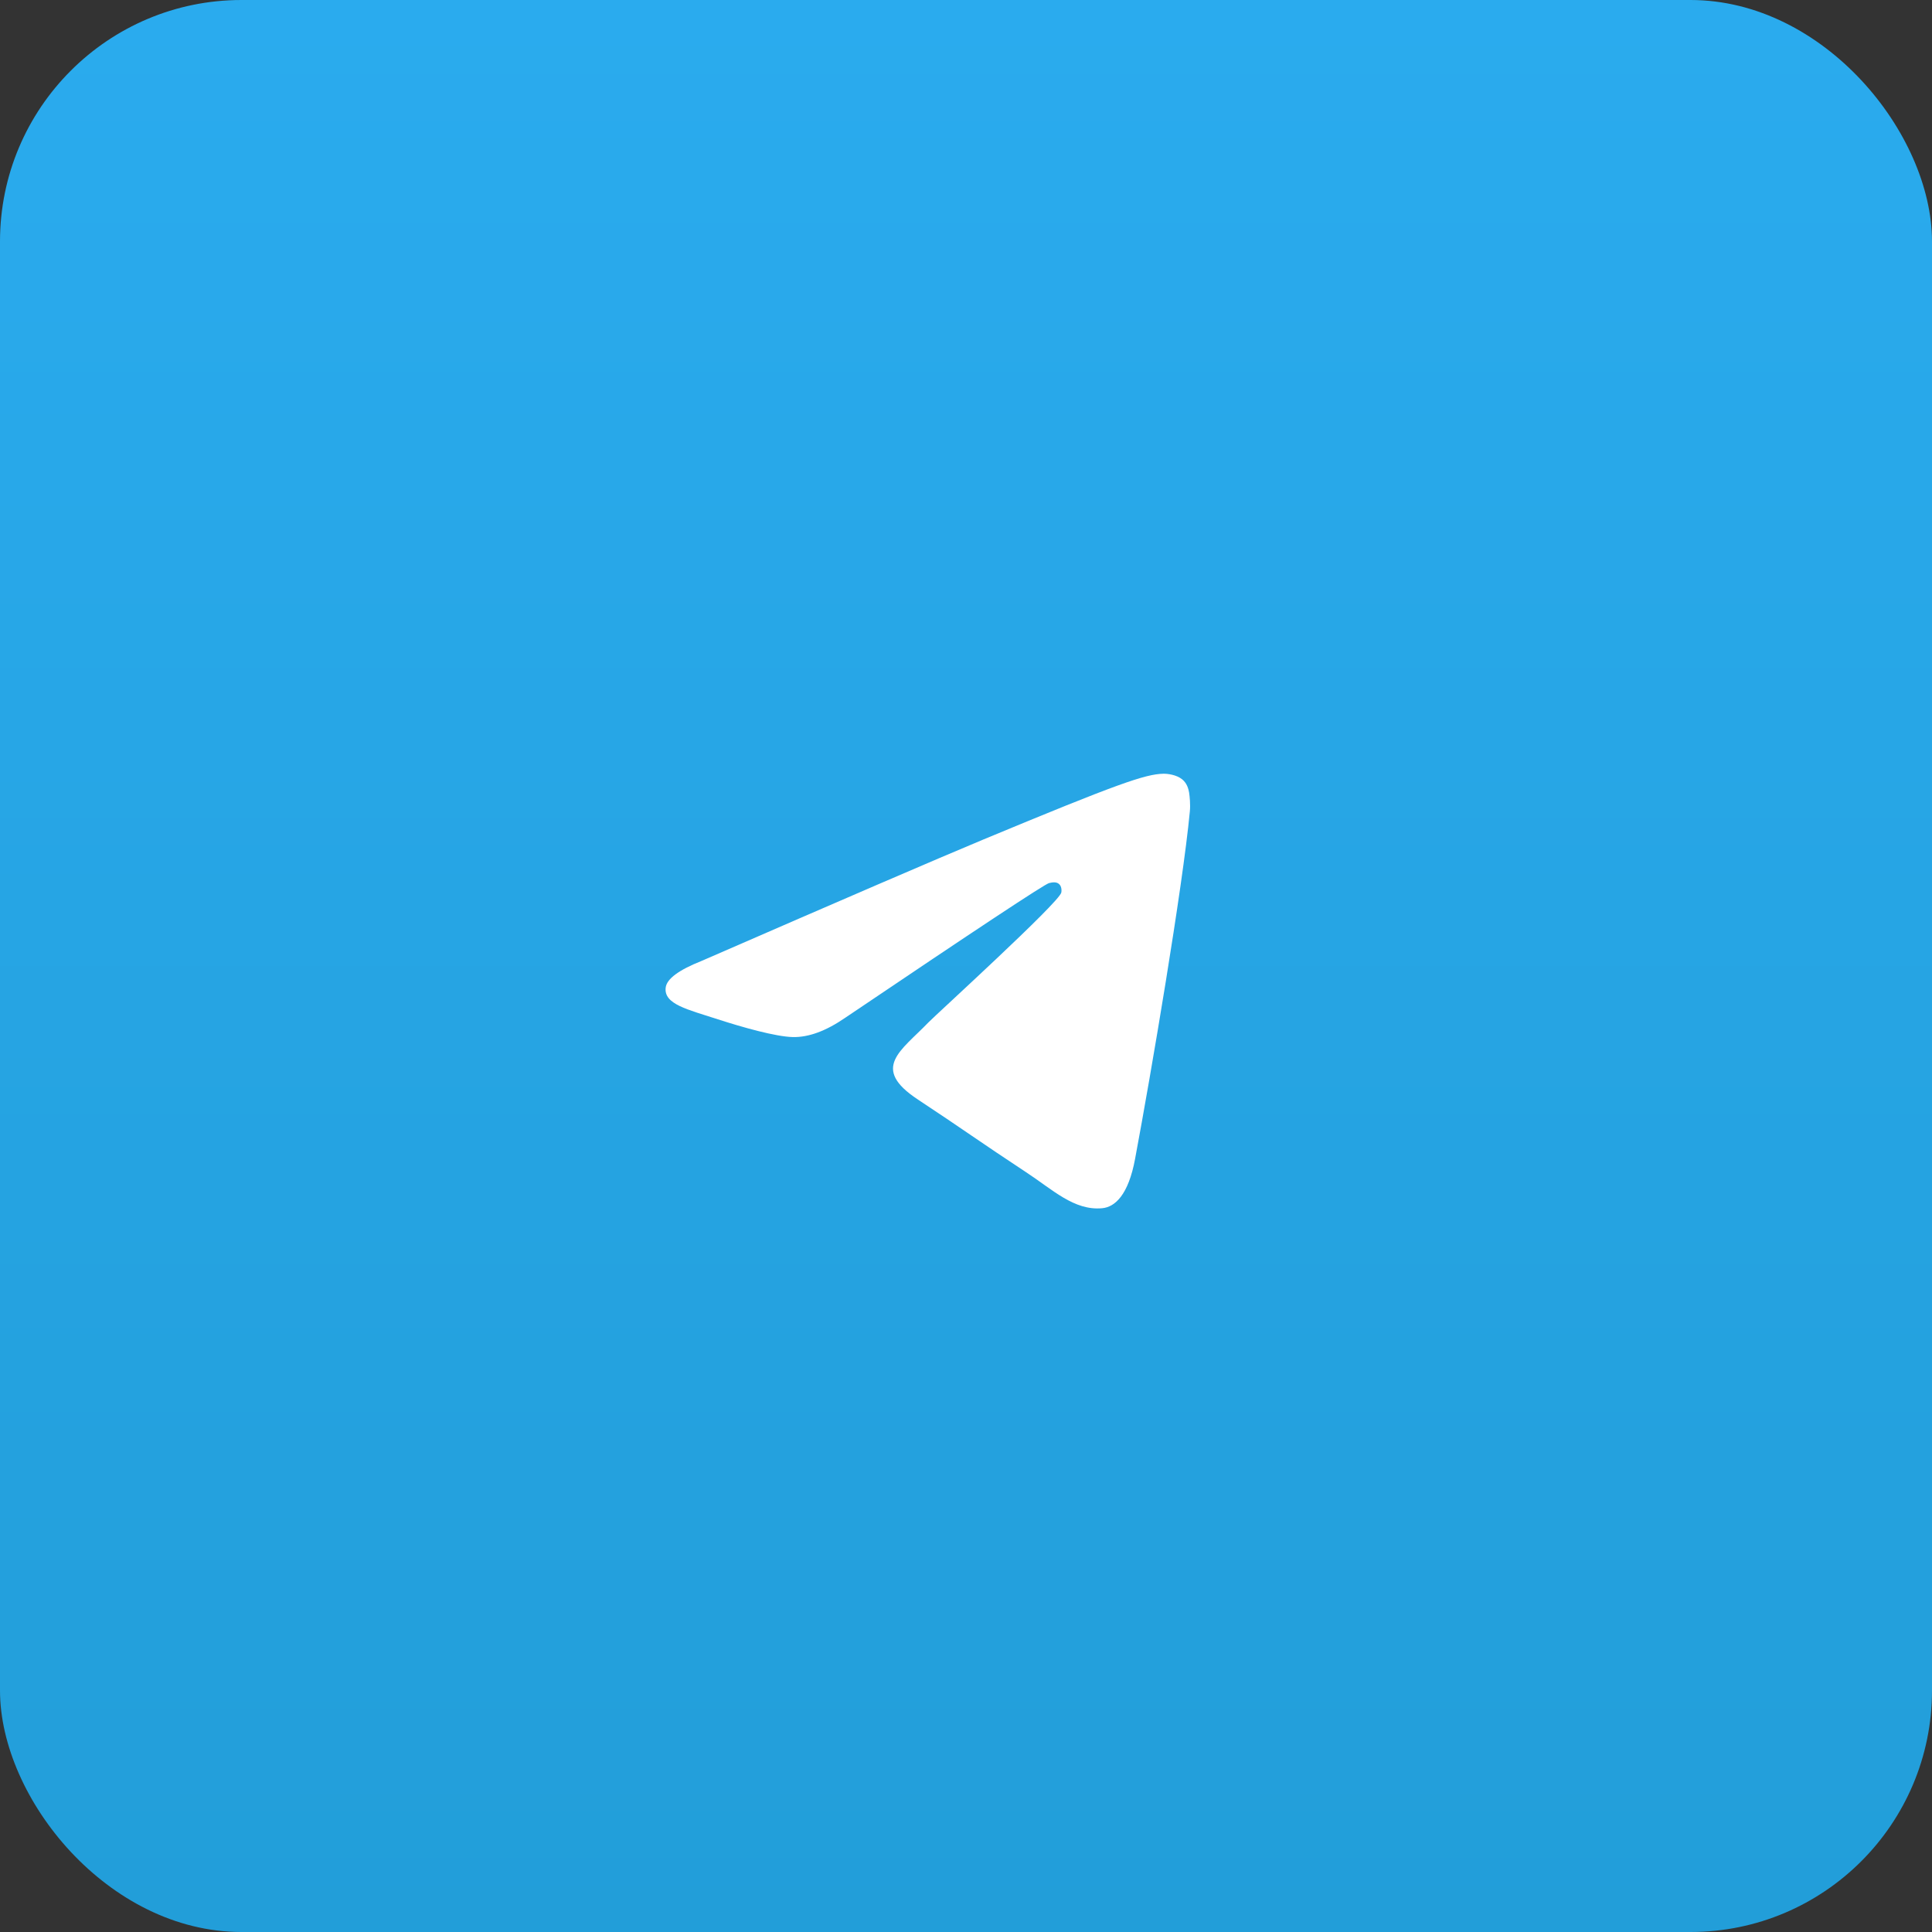
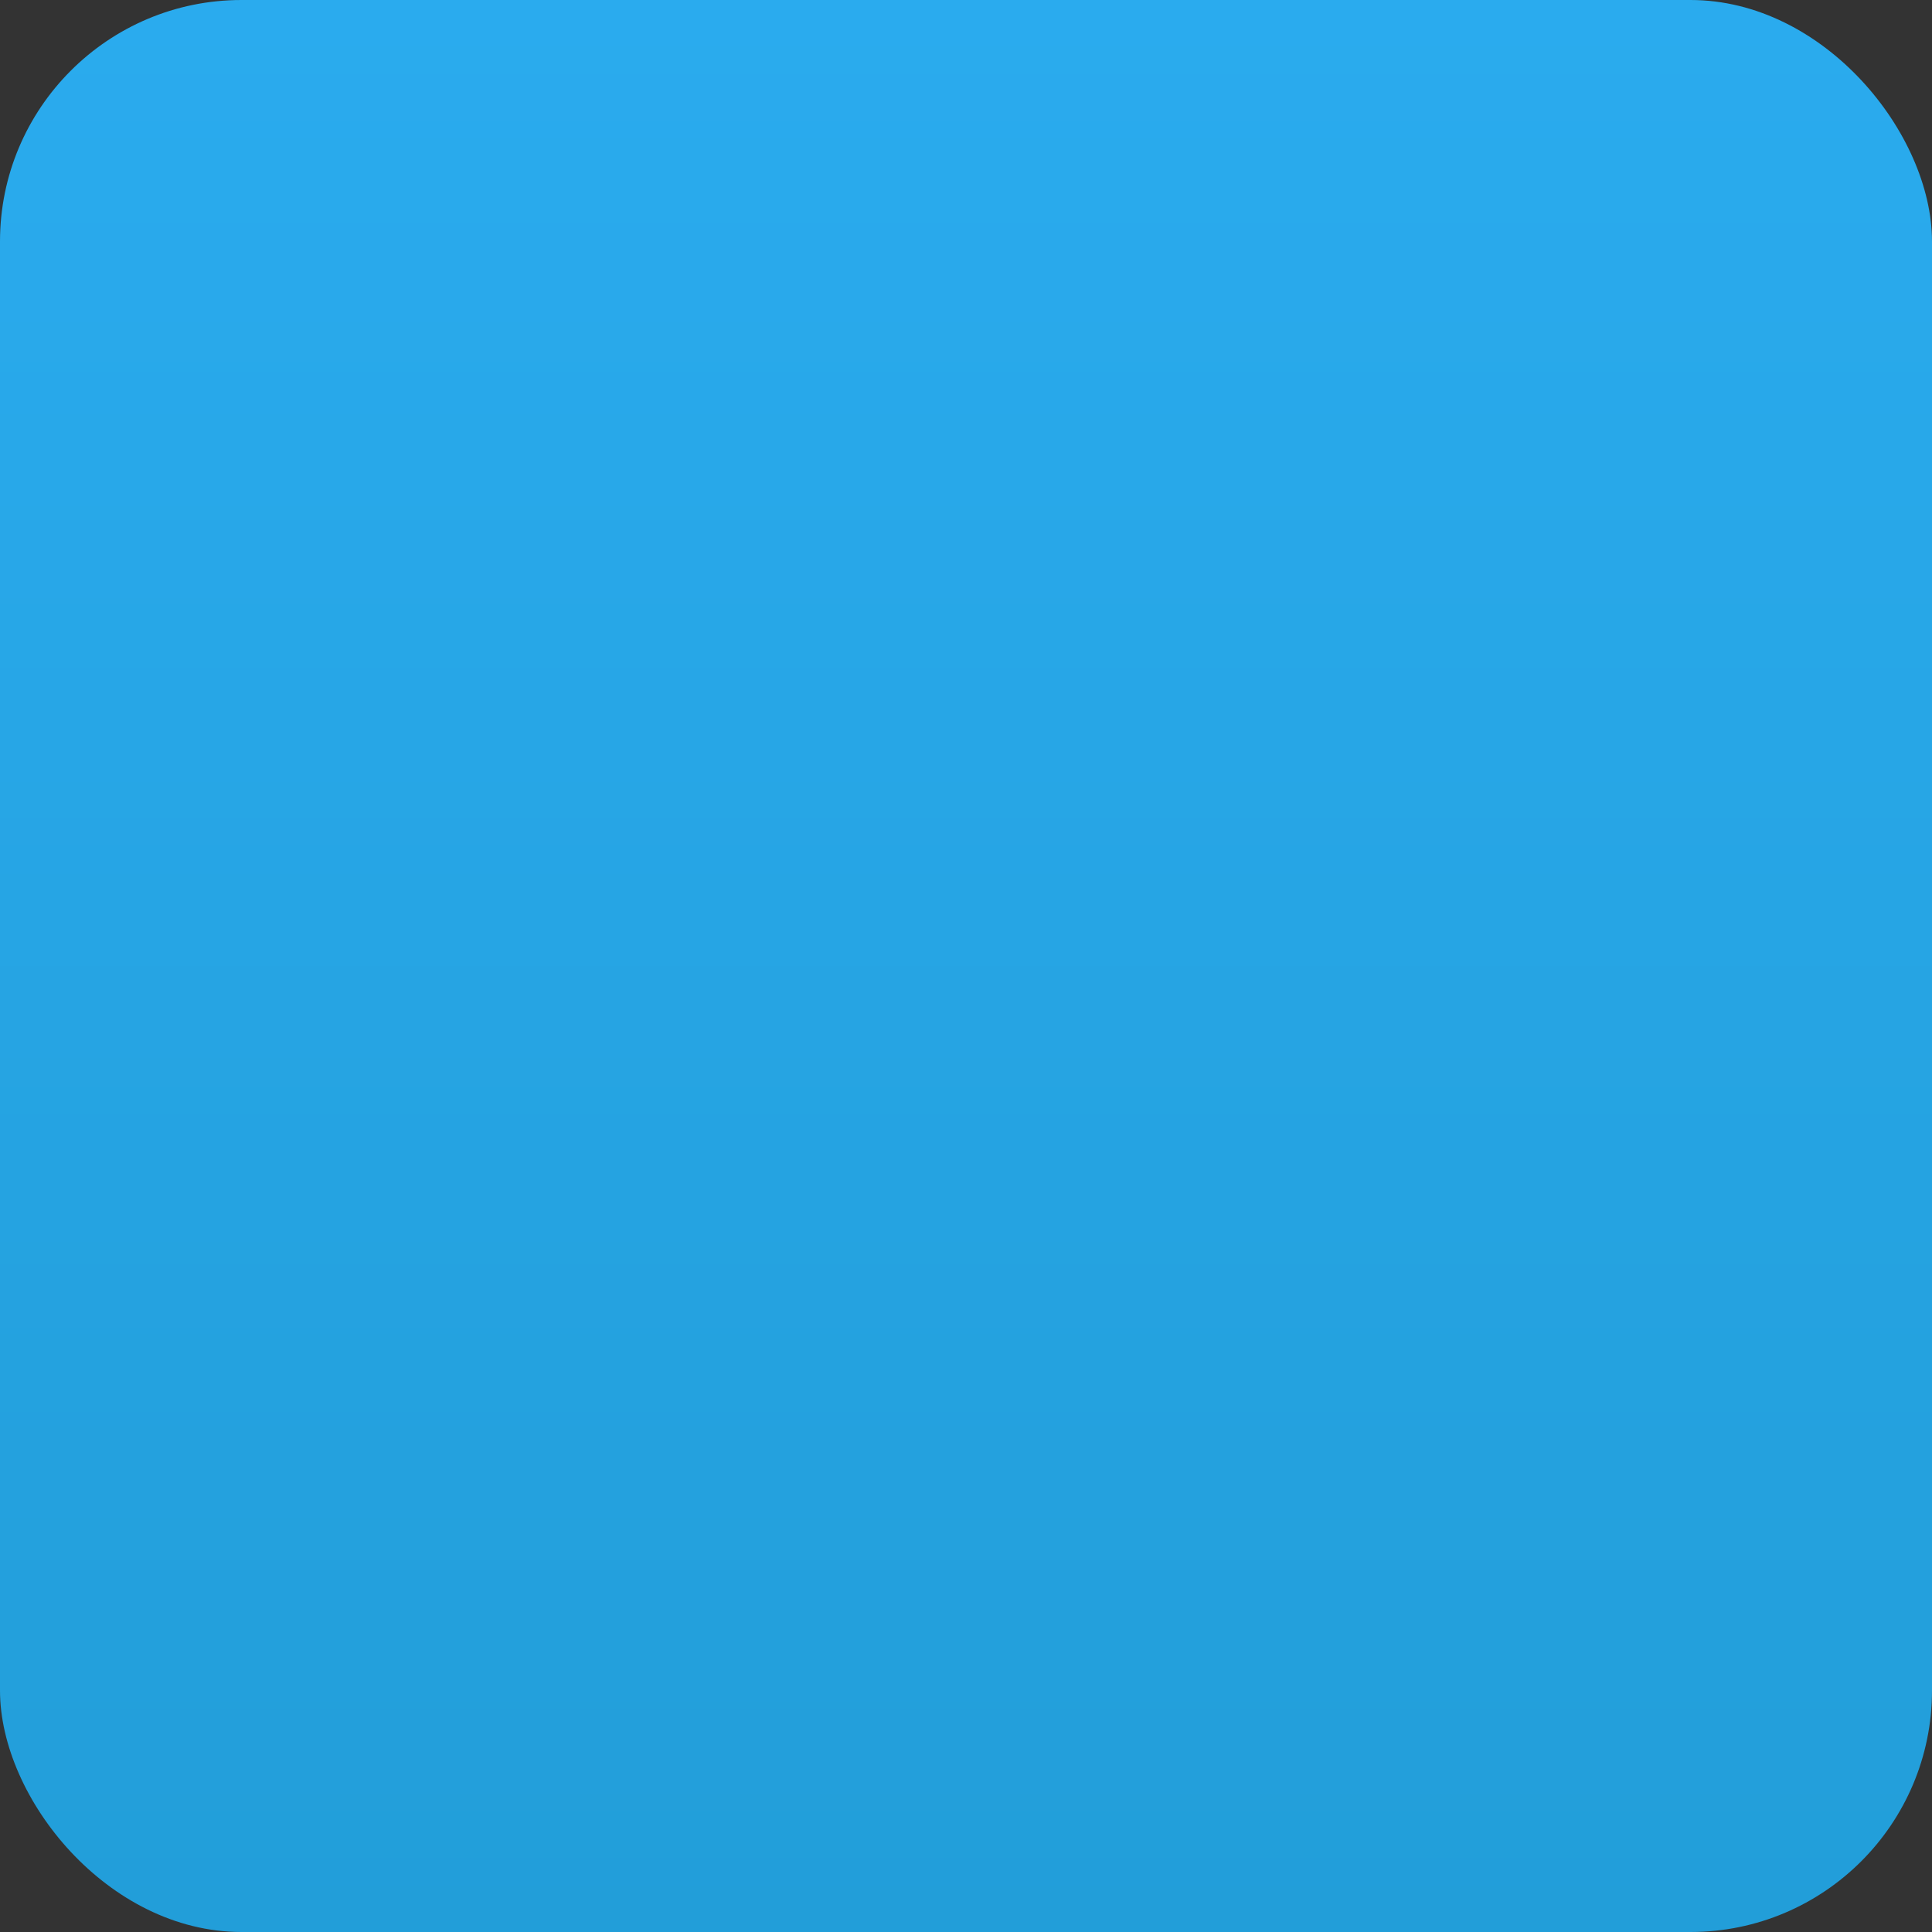
<svg xmlns="http://www.w3.org/2000/svg" width="64" height="64" viewBox="0 0 64 64" fill="none">
  <rect x="0" y="0" width="64" height="64" fill="#333333" stroke="none" />
  <rect width="64" height="64" rx="8" fill="url(#paint0_linear_3789_3171)" />
-   <path d="M23.243 31.831C27.908 29.799 31.017 28.459 32.572 27.811C37.017 25.963 37.94 25.642 38.542 25.631C38.675 25.629 38.97 25.662 39.163 25.818C39.322 25.949 39.367 26.127 39.39 26.251C39.41 26.375 39.438 26.659 39.415 26.881C39.175 29.411 38.133 35.55 37.602 38.384C37.38 39.583 36.938 39.985 36.51 40.024C35.58 40.11 34.875 39.41 33.975 38.821C32.568 37.897 31.773 37.323 30.405 36.422C28.825 35.381 29.85 34.809 30.75 33.874C30.985 33.629 35.08 29.905 35.157 29.567C35.167 29.525 35.178 29.368 35.083 29.285C34.99 29.201 34.852 29.23 34.752 29.253C34.61 29.285 32.362 30.771 28.002 33.713C27.365 34.152 26.788 34.365 26.267 34.354C25.698 34.342 24.598 34.031 23.78 33.766C22.78 33.44 21.983 33.268 22.052 32.715C22.087 32.426 22.485 32.132 23.243 31.831Z" fill="white" />
  <defs>
    <linearGradient id="paint0_linear_3789_3171" x1="32" y1="0" x2="32" y2="64" gradientUnits="userSpaceOnUse">
      <stop stop-color="#2AABEE" />
      <stop offset="1" stop-color="#229ED9" />
    </linearGradient>
  </defs>
</svg>